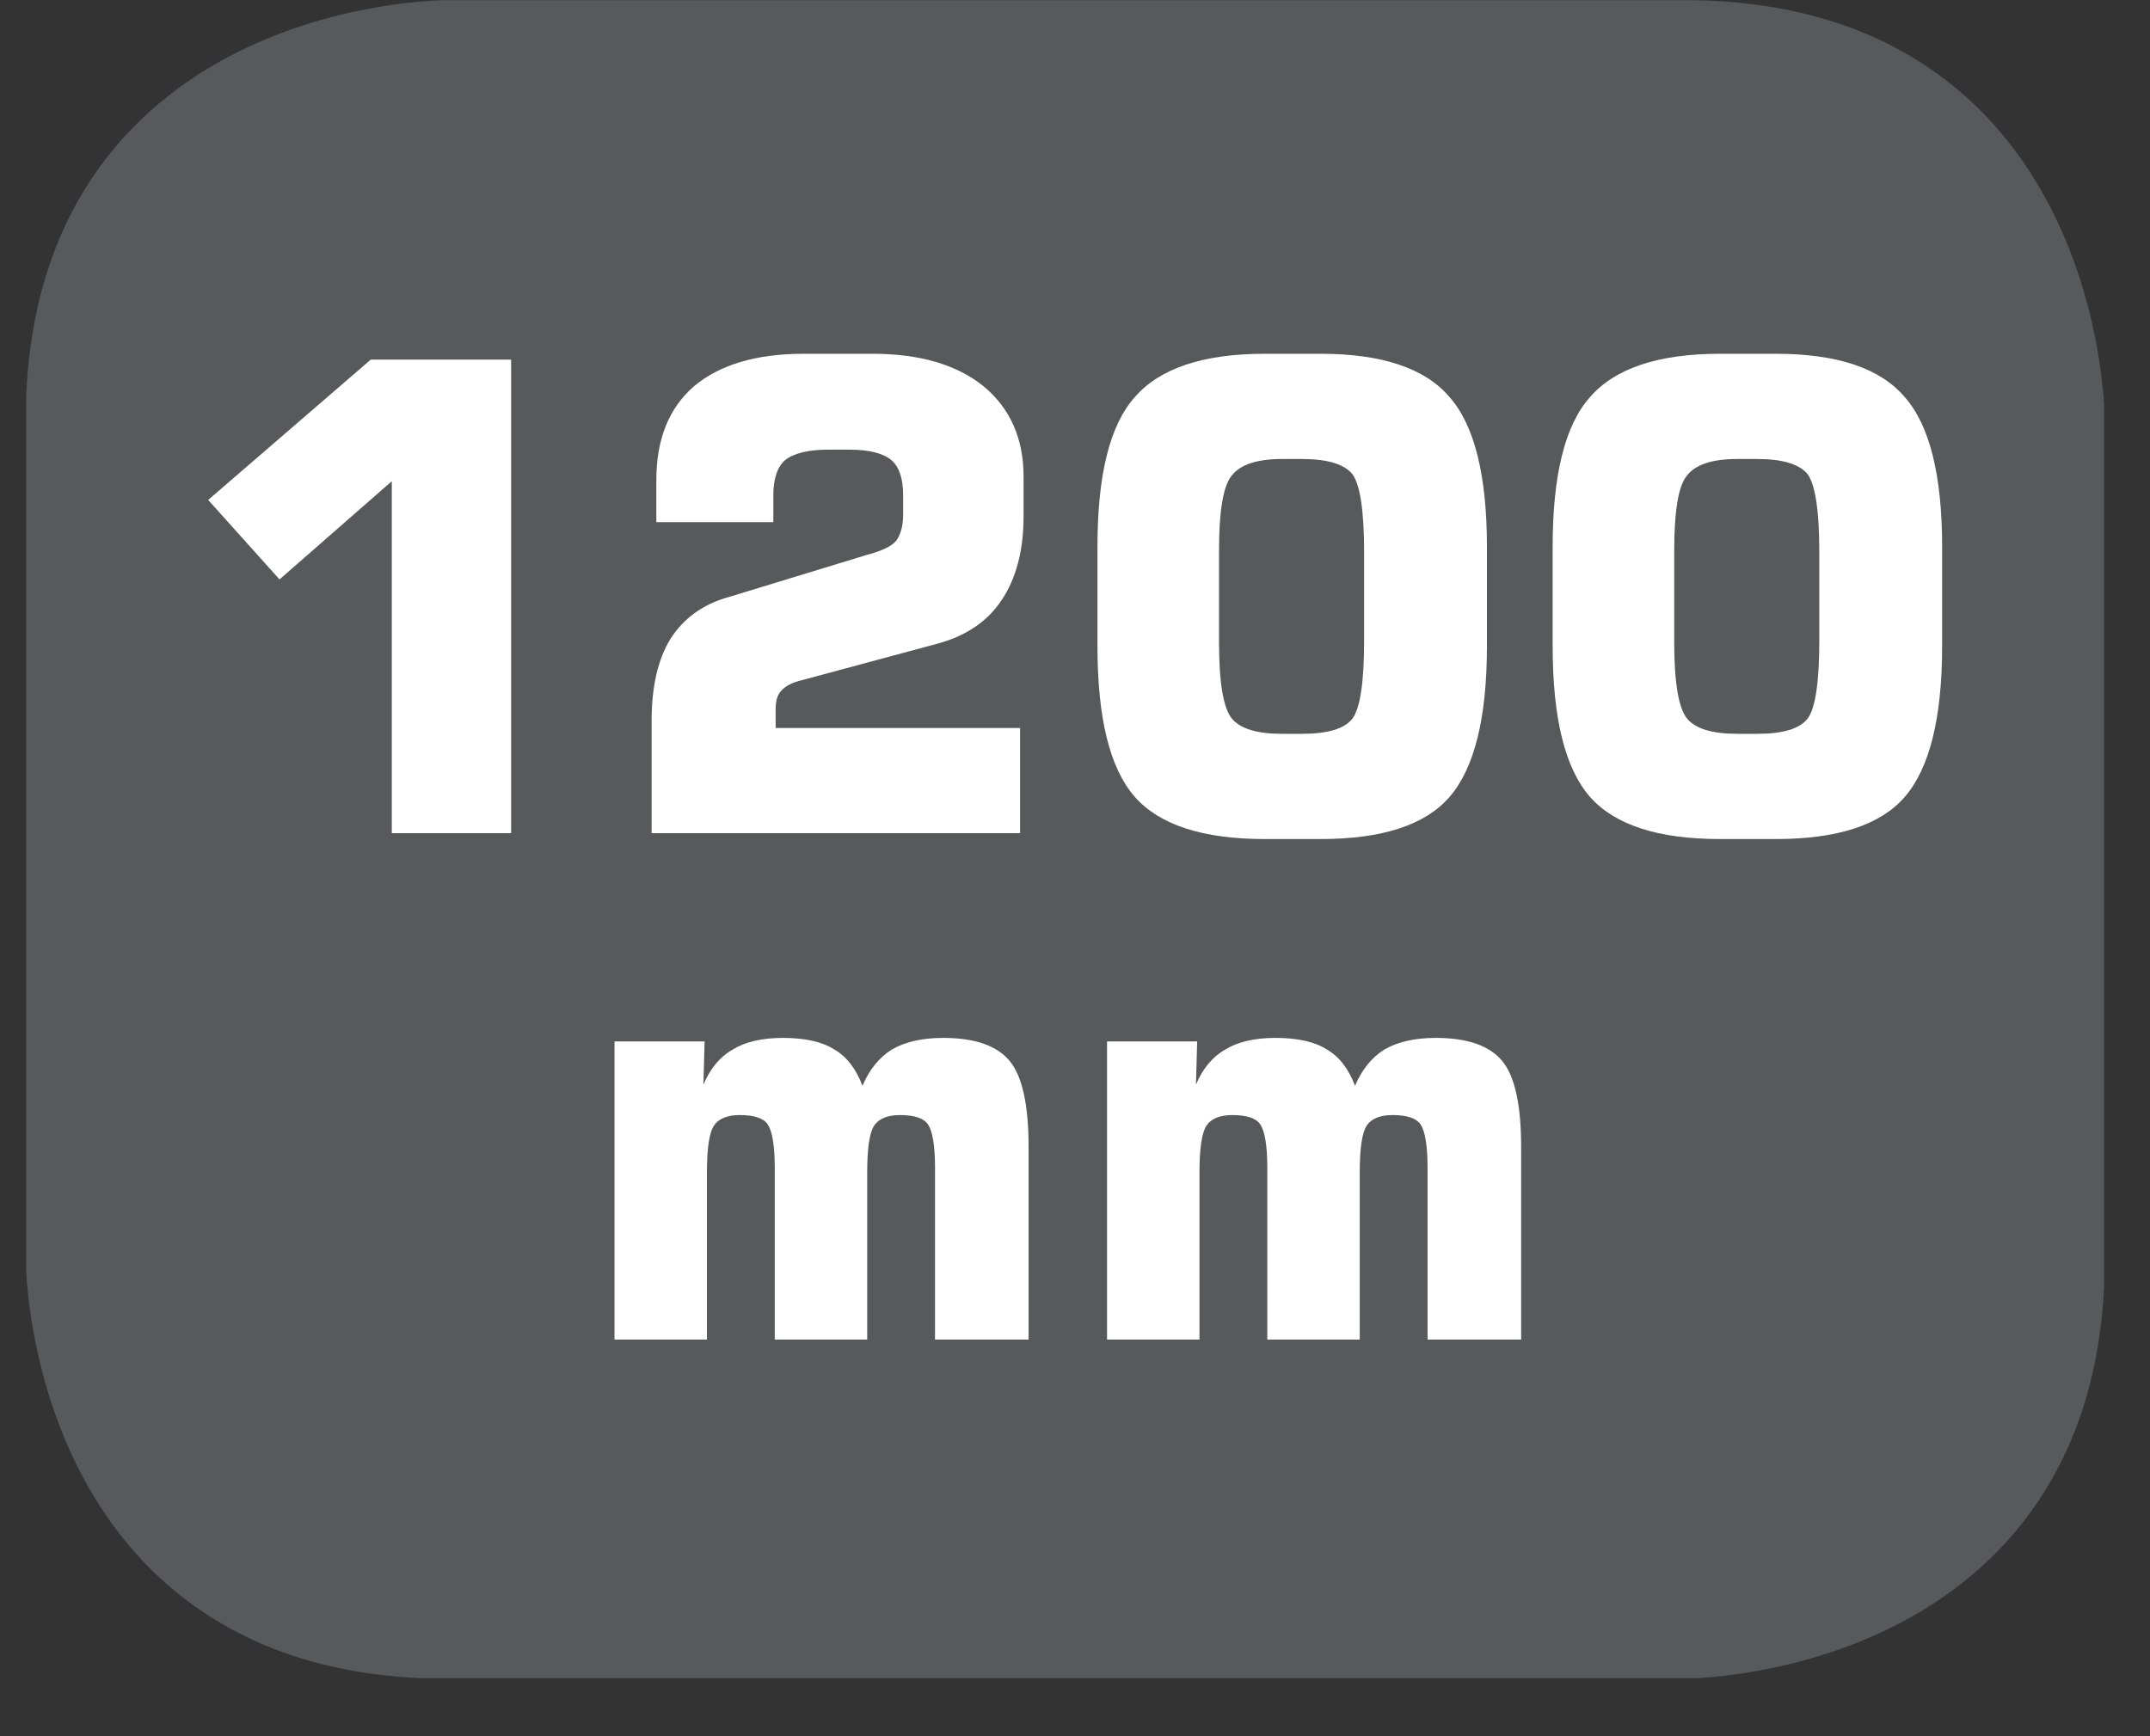
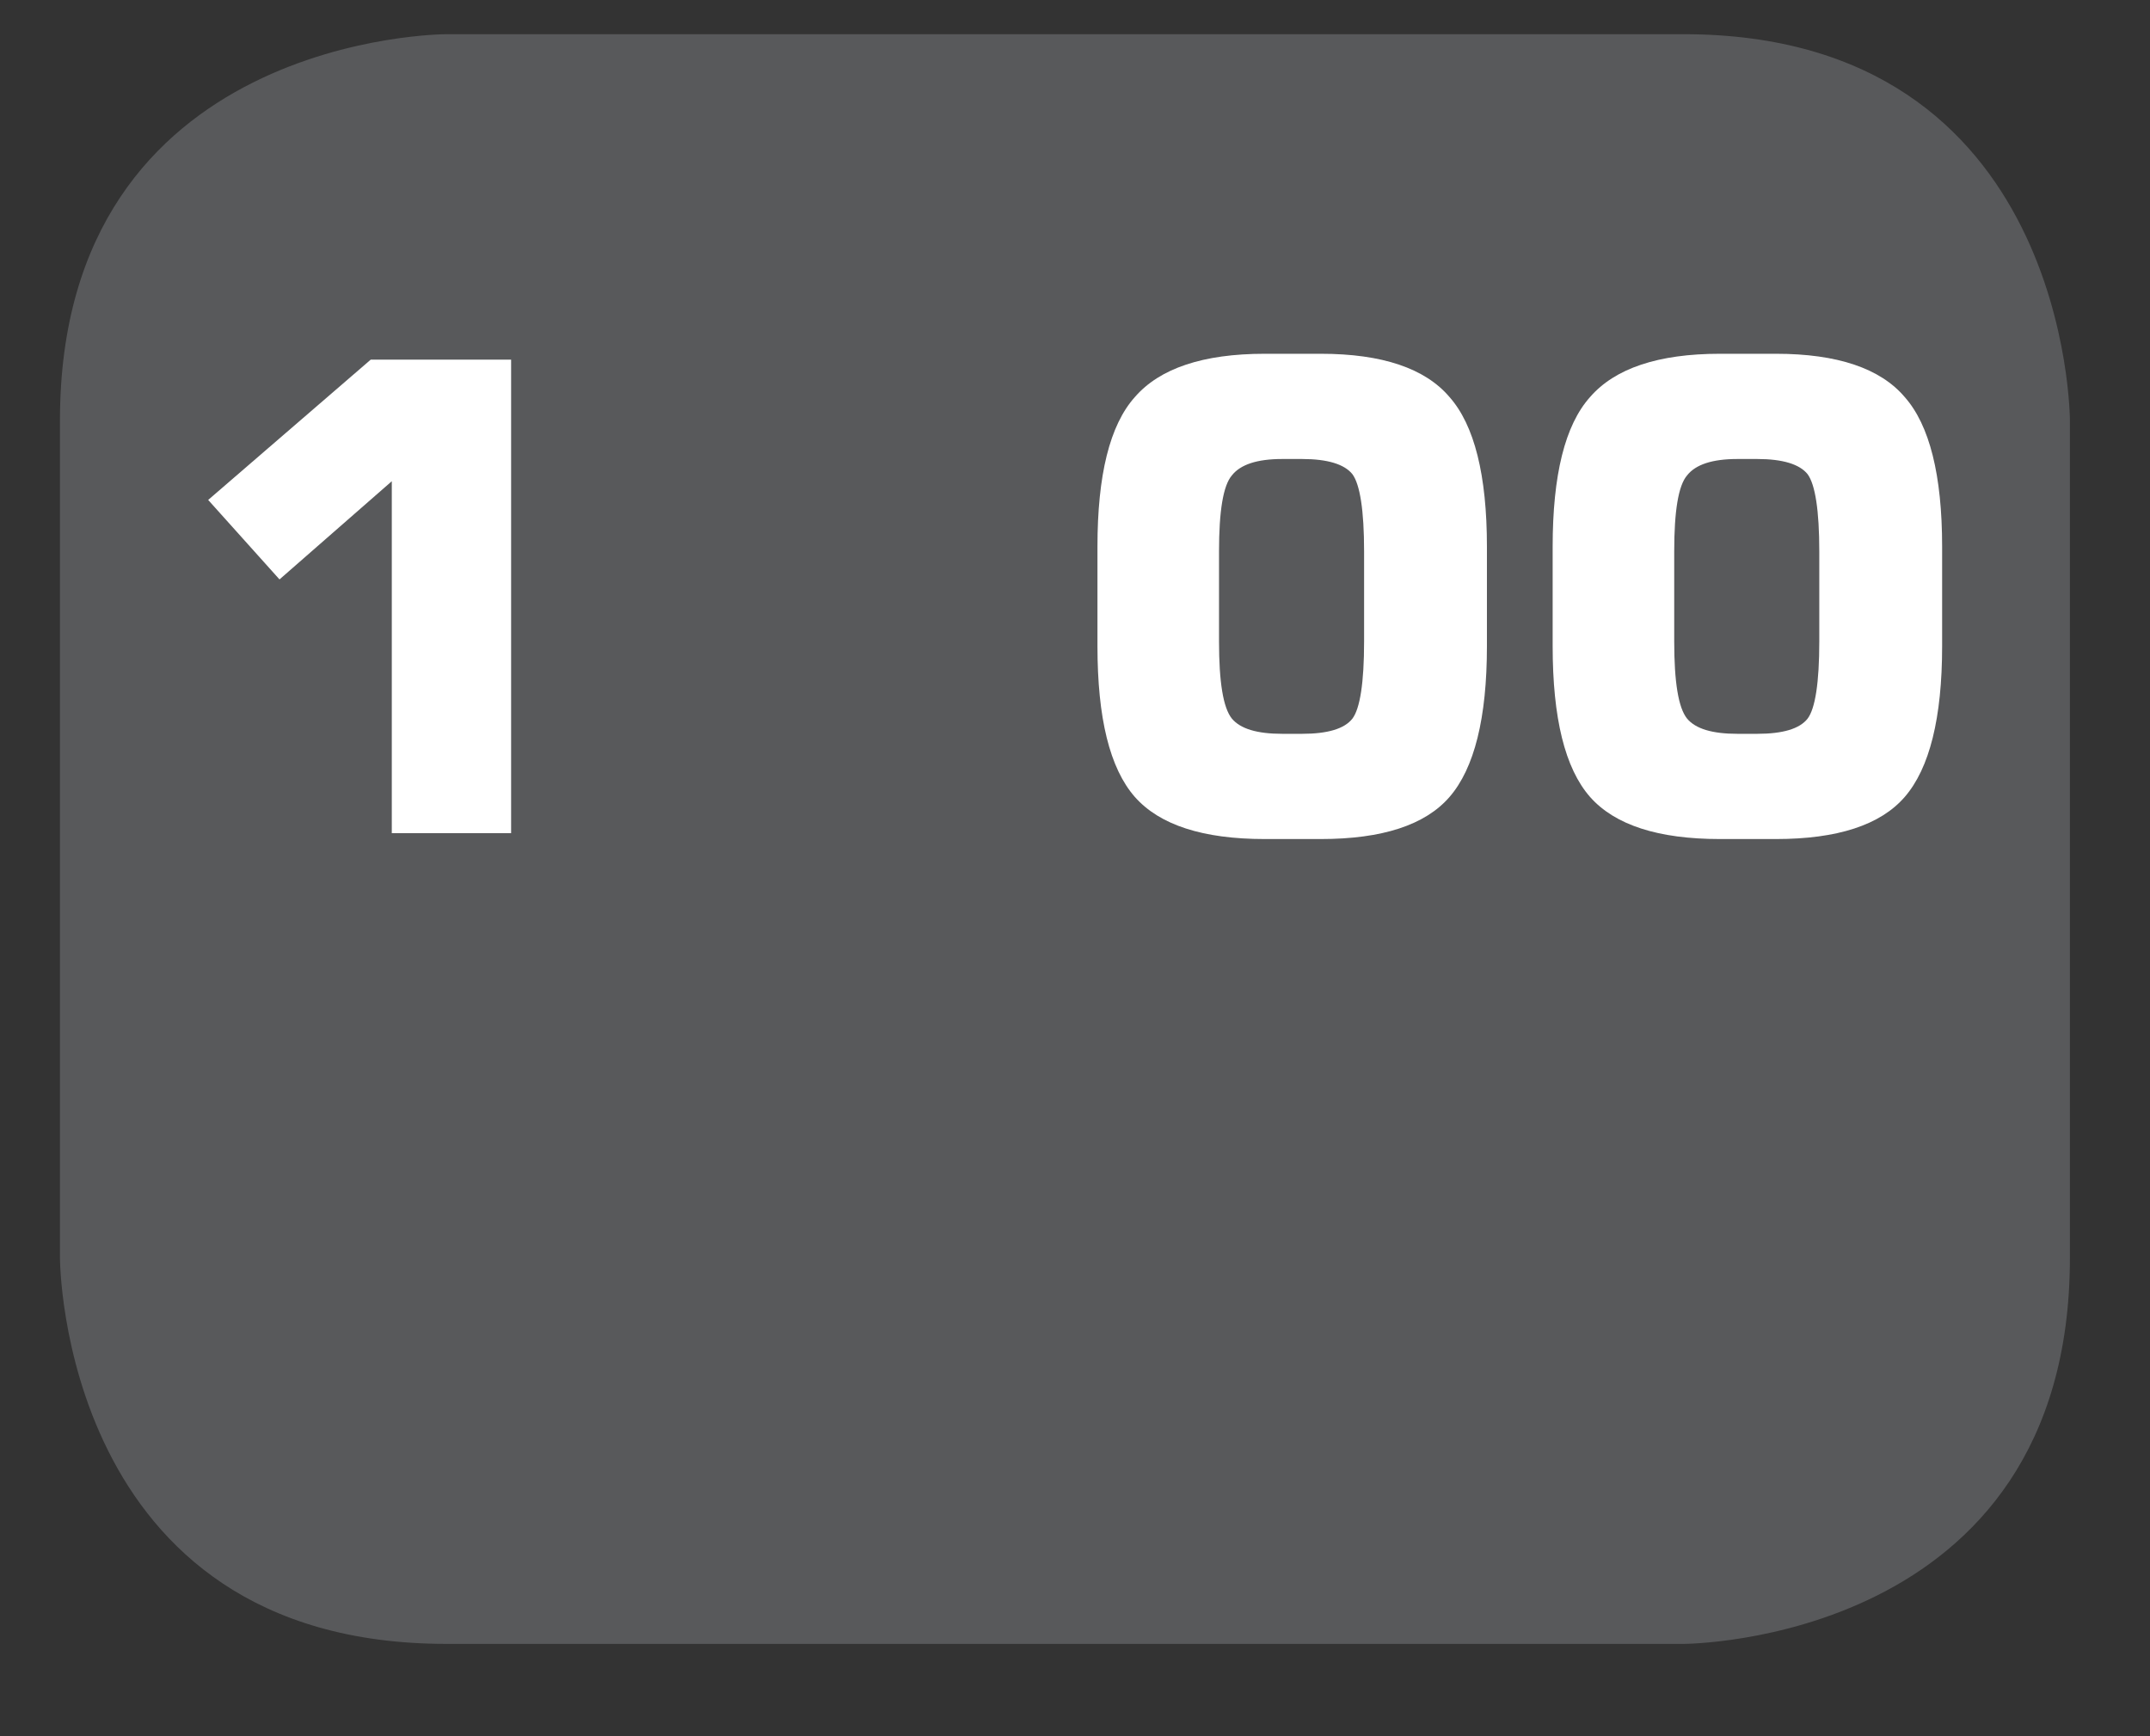
<svg xmlns="http://www.w3.org/2000/svg" xmlns:xlink="http://www.w3.org/1999/xlink" width="28.722pt" height="23.197pt" viewBox="0 0 28.722 23.197" version="1.2">
  <rect x="0" y="0" width="28.722" height="23.197" fill="#333333" stroke="none" />
  <defs>
    <g>
      <symbol overflow="visible" id="glyph0-0">
        <path style="stroke:none;" d="M 0.438 1.531 L 0.438 -6.141 L 4.781 -6.141 L 4.781 1.531 Z M 0.922 1.047 L 4.297 1.047 L 4.297 -5.641 L 0.922 -5.641 Z M 0.922 1.047 " />
      </symbol>
      <symbol overflow="visible" id="glyph0-1">
-         <path style="stroke:none;" d="M 0.719 -4.453 L 2.891 -6.328 L 4.766 -6.328 L 4.766 0 L 3.172 0 L 3.172 -4.703 L 1.672 -3.391 Z M 0.719 -4.453 " />
+         <path style="stroke:none;" d="M 0.719 -4.453 L 2.891 -6.328 L 4.766 -6.328 L 4.766 0 L 3.172 0 L 3.172 -4.703 L 1.672 -3.391 Z " />
      </symbol>
      <symbol overflow="visible" id="glyph0-2">
-         <path style="stroke:none;" d="M 0.562 0 L 0.562 -1.5 C 0.562 -1.957 0.645 -2.32 0.812 -2.594 C 0.988 -2.871 1.25 -3.062 1.594 -3.156 L 3.438 -3.719 C 3.633 -3.77 3.766 -3.832 3.828 -3.906 C 3.887 -3.988 3.922 -4.102 3.922 -4.25 L 3.922 -4.516 C 3.922 -4.742 3.867 -4.898 3.766 -4.984 C 3.66 -5.074 3.473 -5.125 3.203 -5.125 L 2.922 -5.125 C 2.648 -5.125 2.457 -5.074 2.344 -4.984 C 2.238 -4.891 2.188 -4.73 2.188 -4.516 L 2.188 -4.156 L 0.625 -4.156 L 0.625 -4.719 C 0.625 -5.258 0.789 -5.676 1.125 -5.969 C 1.465 -6.258 1.957 -6.406 2.594 -6.406 L 3.516 -6.406 C 4.148 -6.406 4.645 -6.258 5 -5.969 C 5.352 -5.676 5.531 -5.273 5.531 -4.766 L 5.531 -4.234 C 5.531 -3.773 5.43 -3.398 5.234 -3.109 C 5.047 -2.828 4.758 -2.633 4.375 -2.531 L 2.578 -2.047 C 2.441 -2.016 2.348 -1.965 2.297 -1.906 C 2.242 -1.852 2.219 -1.77 2.219 -1.656 L 2.219 -1.406 L 5.484 -1.406 L 5.484 0 Z M 0.562 0 " />
-       </symbol>
+         </symbol>
      <symbol overflow="visible" id="glyph0-3">
        <path style="stroke:none;" d="M 2.062 -3.766 L 2.062 -2.562 C 2.062 -2.02 2.117 -1.676 2.234 -1.531 C 2.348 -1.395 2.57 -1.328 2.906 -1.328 L 3.172 -1.328 C 3.512 -1.328 3.738 -1.395 3.844 -1.531 C 3.945 -1.664 4 -2.008 4 -2.562 L 4 -3.766 C 4 -4.316 3.945 -4.66 3.844 -4.797 C 3.738 -4.93 3.512 -5 3.172 -5 L 2.906 -5 C 2.57 -5 2.348 -4.926 2.234 -4.781 C 2.117 -4.645 2.062 -4.305 2.062 -3.766 Z M 0.438 -3.828 C 0.438 -4.785 0.602 -5.453 0.938 -5.828 C 1.27 -6.211 1.848 -6.406 2.672 -6.406 L 3.422 -6.406 C 4.242 -6.406 4.816 -6.211 5.141 -5.828 C 5.473 -5.453 5.641 -4.785 5.641 -3.828 L 5.641 -2.5 C 5.641 -1.539 5.473 -0.867 5.141 -0.484 C 4.816 -0.109 4.242 0.078 3.422 0.078 L 2.672 0.078 C 1.848 0.078 1.27 -0.109 0.938 -0.484 C 0.602 -0.867 0.438 -1.539 0.438 -2.5 Z M 0.438 -3.828 " />
      </symbol>
      <symbol overflow="visible" id="glyph1-0">
        <path style="stroke:none;" d="M 0.391 1.359 L 0.391 -5.453 L 4.25 -5.453 L 4.25 1.359 Z M 0.812 0.938 L 3.828 0.938 L 3.828 -5.016 L 0.812 -5.016 Z M 0.812 0.938 " />
      </symbol>
      <symbol overflow="visible" id="glyph1-1">
-         <path style="stroke:none;" d="M 0.562 0 L 0.562 -3.984 L 1.766 -3.984 L 1.75 -3.406 C 1.84 -3.621 1.973 -3.781 2.141 -3.875 C 2.305 -3.977 2.531 -4.031 2.812 -4.031 C 3.113 -4.031 3.344 -3.977 3.5 -3.875 C 3.664 -3.781 3.789 -3.617 3.875 -3.391 C 3.965 -3.605 4.098 -3.77 4.266 -3.875 C 4.441 -3.977 4.672 -4.031 4.953 -4.031 C 5.379 -4.031 5.676 -3.926 5.844 -3.719 C 6.008 -3.52 6.094 -3.137 6.094 -2.578 L 6.094 0 L 4.844 0 L 4.844 -2.297 C 4.844 -2.598 4.809 -2.789 4.75 -2.875 C 4.695 -2.957 4.57 -3 4.375 -3 C 4.207 -3 4.09 -2.949 4.031 -2.859 C 3.969 -2.766 3.938 -2.555 3.938 -2.234 L 3.938 0 L 2.703 0 L 2.703 -2.297 C 2.703 -2.598 2.668 -2.789 2.609 -2.875 C 2.555 -2.957 2.43 -3 2.234 -3 C 2.066 -3 1.949 -2.949 1.891 -2.859 C 1.828 -2.766 1.797 -2.555 1.797 -2.234 L 1.797 0 Z M 0.562 0 " />
-       </symbol>
+         </symbol>
    </g>
    <clipPath id="clip1">
      <path d="M 0.348 0 L 28 0 L 28 22 L 0.348 22 Z M 0.348 0 " />
    </clipPath>
    <clipPath id="clip2">
      <path d="M 0.348 0 L 28.109 0 L 28.109 22.422 L 0.348 22.422 Z M 0.348 0 " />
    </clipPath>
  </defs>
  <g id="surface1">
    <g clip-path="url(#clip1)" clip-rule="nonzero">
      <path style=" stroke:none;fill-rule:nonzero;fill:rgb(34.509%,34.901%,35.686%);fill-opacity:1;" d="M 5.961 0.457 C 5.961 0.457 0.801 0.457 0.801 5.617 L 0.801 16.809 C 0.801 16.809 0.801 21.965 5.961 21.965 L 22.492 21.965 C 22.492 21.965 27.652 21.965 27.652 16.809 L 27.652 5.617 C 27.652 5.617 27.652 0.457 22.492 0.457 Z M 5.961 0.457 " />
    </g>
    <g clip-path="url(#clip2)" clip-rule="nonzero">
-       <path style="fill:none;stroke-width:0.941;stroke-linecap:butt;stroke-linejoin:miter;stroke:rgb(34.509%,34.901%,35.686%);stroke-opacity:1;stroke-miterlimit:10;" d="M 0 -0.001 C 0 -0.001 -5.339 -0.001 -5.339 -5.34 L -5.339 -16.919 C -5.339 -16.919 -5.339 -22.253 0 -22.253 L 17.103 -22.253 C 17.103 -22.253 22.442 -22.253 22.442 -16.919 L 22.442 -5.34 C 22.442 -5.34 22.442 -0.001 17.103 -0.001 Z M 0 -0.001 " transform="matrix(0.967,0,0,-0.967,5.961,0.456)" />
-     </g>
+       </g>
    <g style="fill:rgb(100%,100%,100%);fill-opacity:1;">
      <use xlink:href="#glyph0-1" x="2.062" y="11.133" />
      <use xlink:href="#glyph0-2" x="8.143" y="11.133" />
      <use xlink:href="#glyph0-3" x="14.223" y="11.133" />
      <use xlink:href="#glyph0-3" x="20.304" y="11.133" />
    </g>
    <g style="fill:rgb(100%,100%,100%);fill-opacity:1;">
      <use xlink:href="#glyph1-1" x="7.647" y="17.899" />
      <use xlink:href="#glyph1-1" x="14.227" y="17.899" />
    </g>
  </g>
</svg>